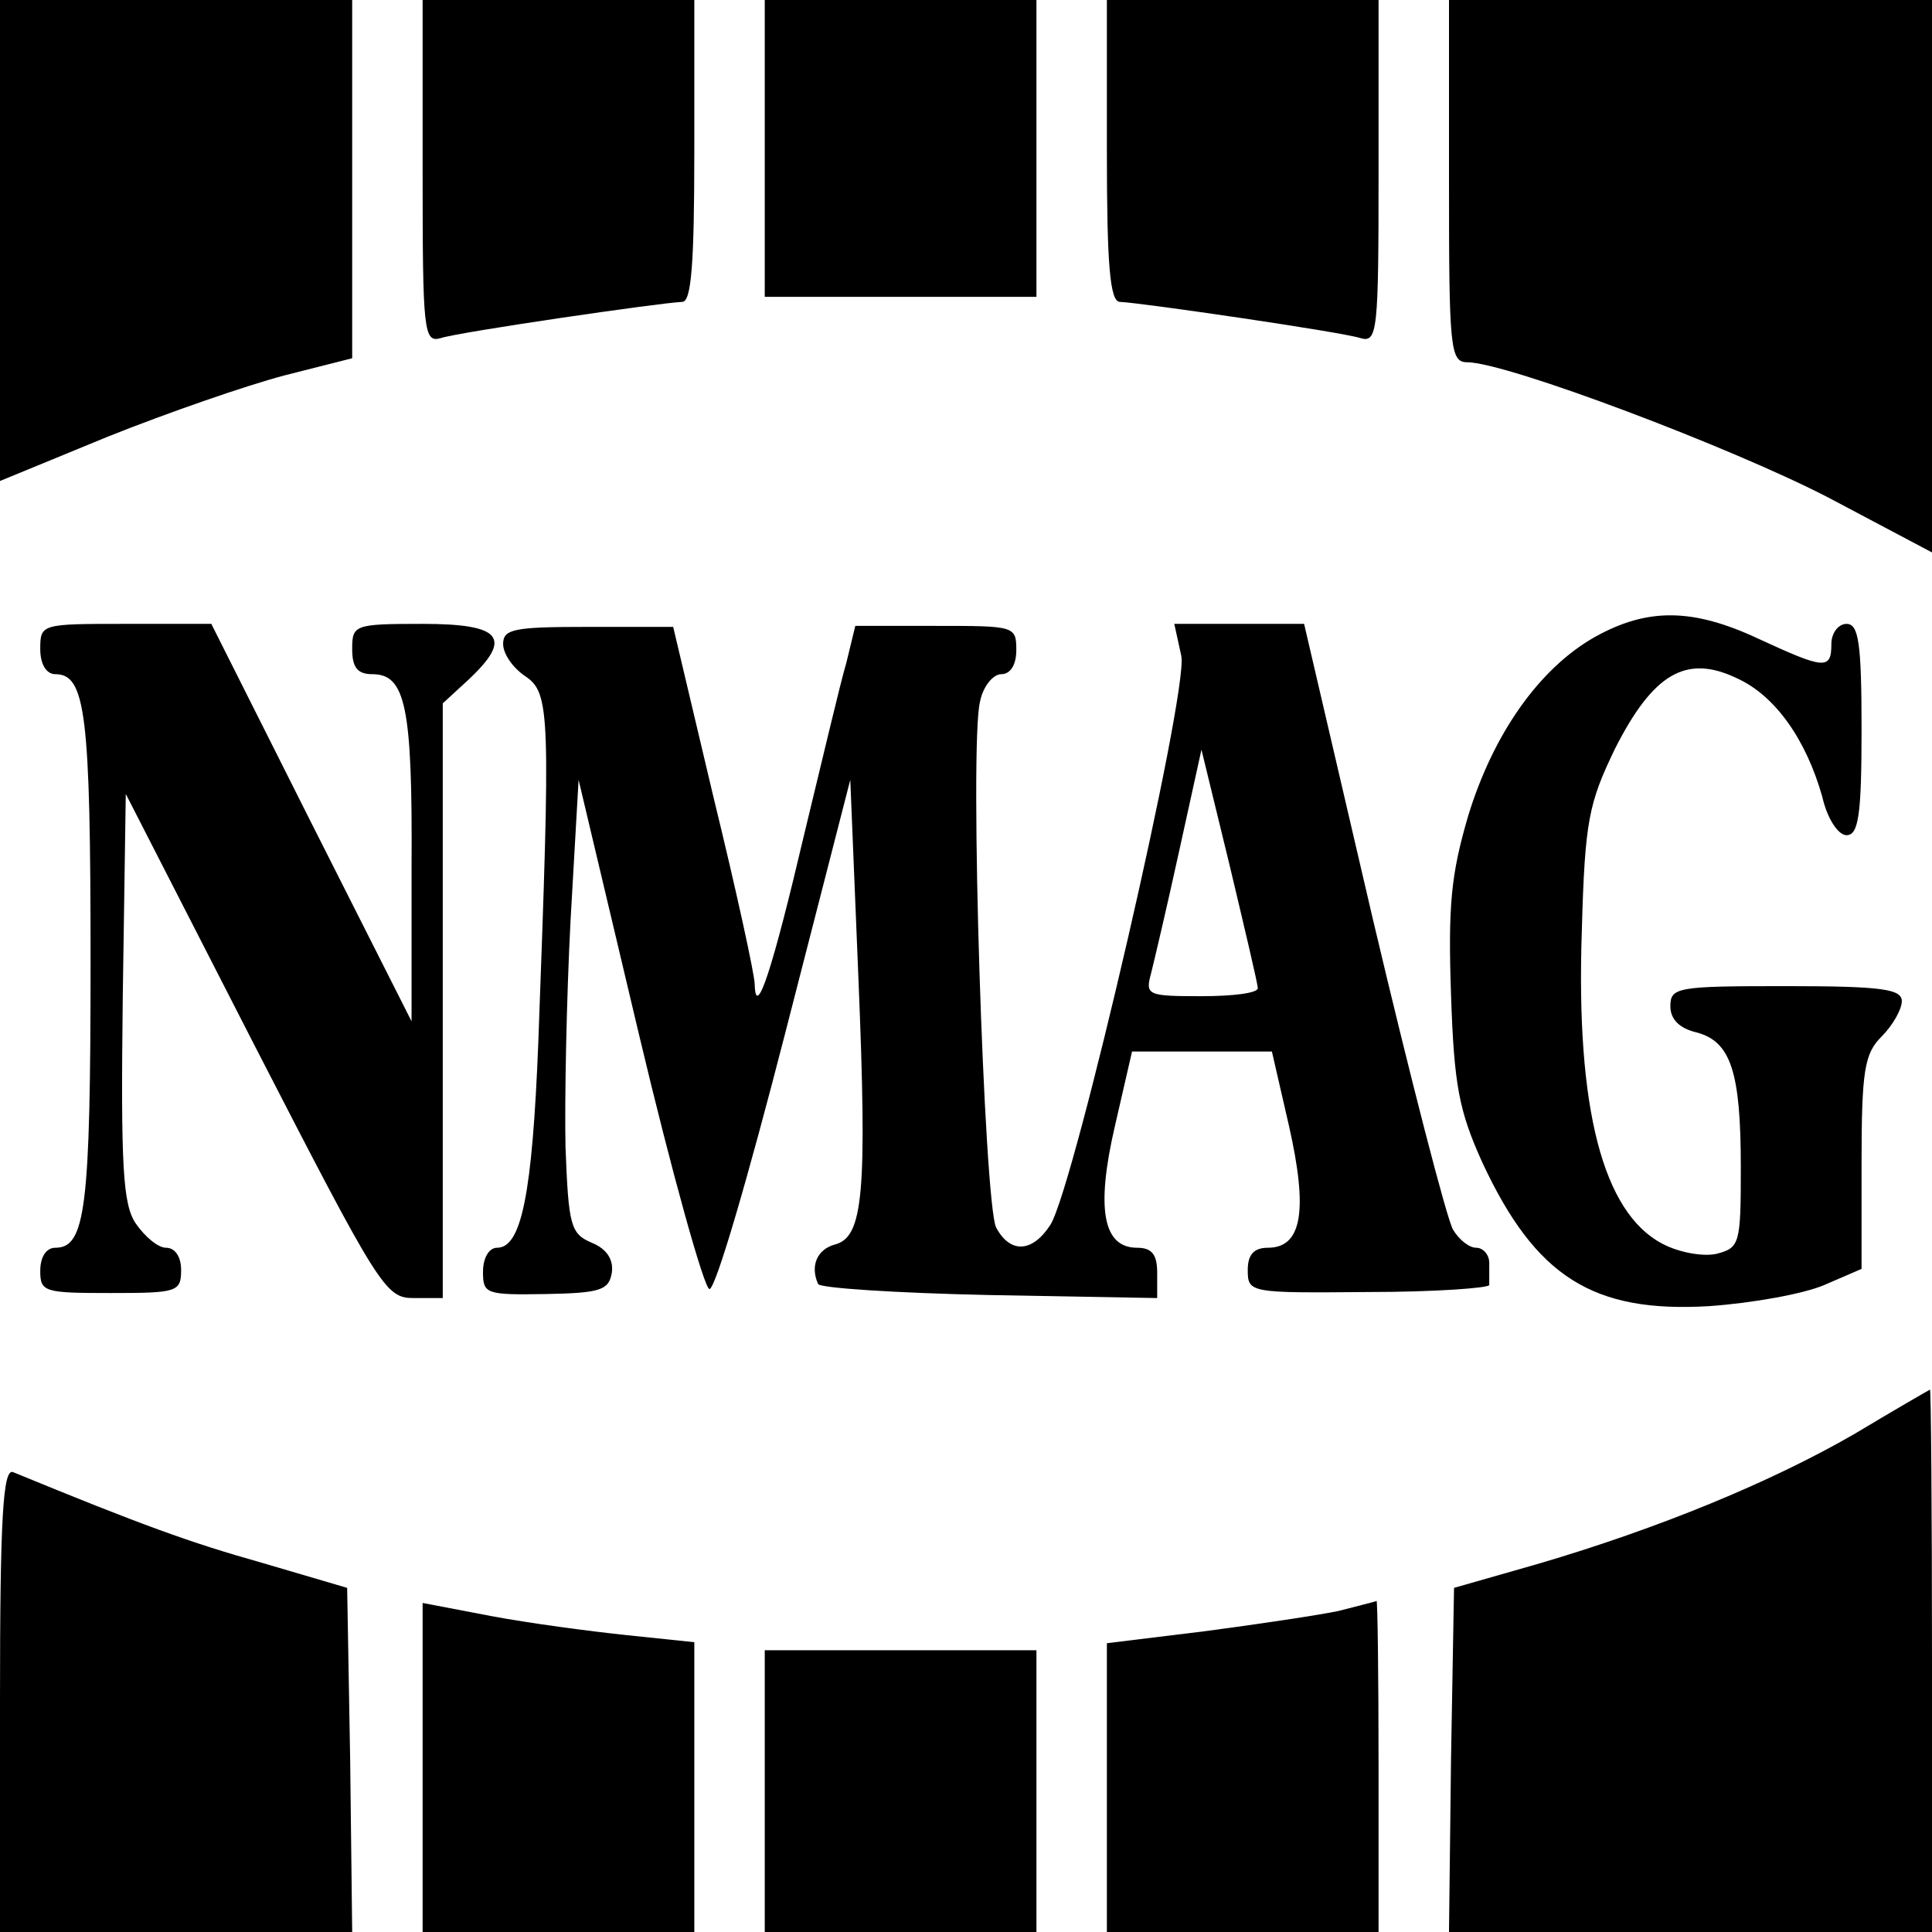
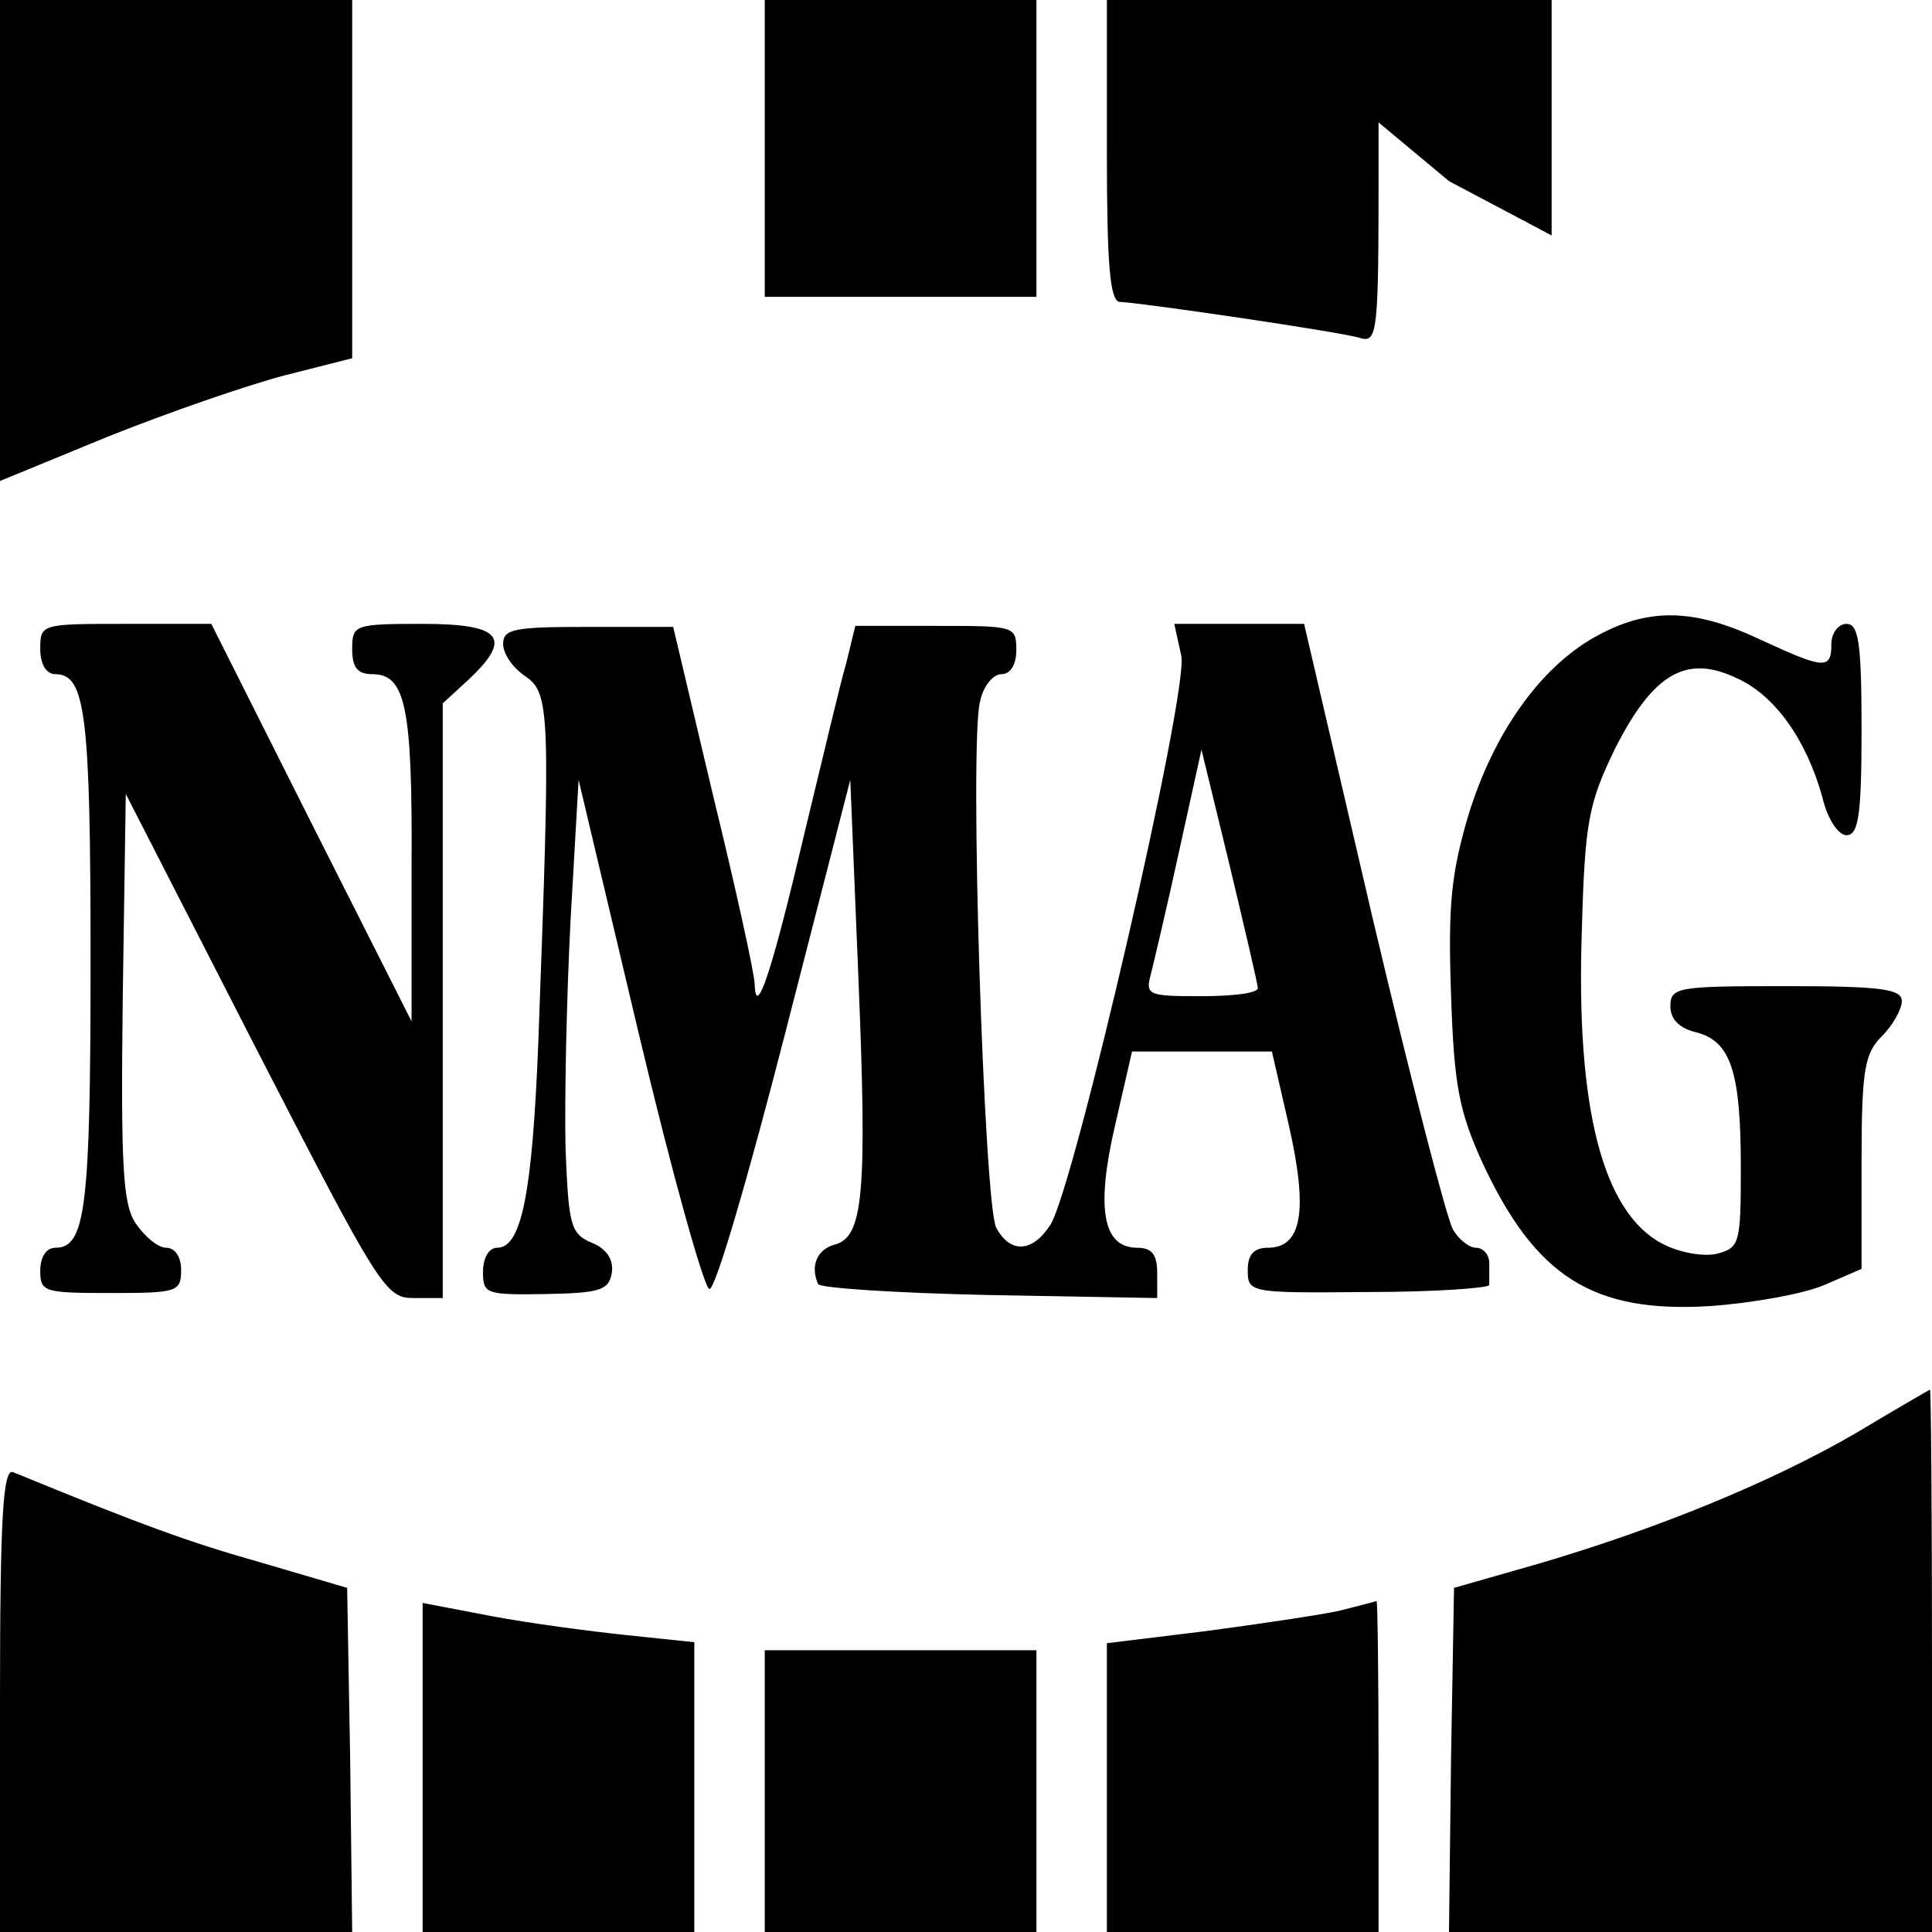
<svg xmlns="http://www.w3.org/2000/svg" version="1.0" width="192pt" height="192pt" viewBox="0 0 192 192" preserveAspectRatio="xMidYMid meet">
  <g transform="translate(0,192) scale(0.1,-0.1)" fill="#000000" stroke="none">
    <path d="M0 1681 l0 -239 107 44 c60 24 138 51 176 61 l67 17 0 178 0 178 -175 0 -175 0 0 -239z" />
-     <path d="M420 1749 c0 -158 1 -170 18 -165 18 6 217 35 240 36 9 0 12 37 12 150 l0 150 -135 0 -135 0 0 -171z" />
    <path d="M760 1773 l0 -148 135 0 135 0 0 148 0 147 -135 0 -135 0 0 -147z" />
    <path d="M1100 1770 c0 -113 3 -150 13 -150 22 -1 221 -30 239 -36 17 -5 18 7 18 165 l0 171 -135 0 -135 0 0 -150z" />
-     <path d="M1440 1740 c0 -165 1 -180 18 -180 39 0 264 -85 360 -135 l102 -54 0 274 0 275 -240 0 -240 0 0 -180z" />
+     <path d="M1440 1740 l102 -54 0 274 0 275 -240 0 -240 0 0 -180z" />
    <path d="M1585 1287 c-55 -31 -101 -96 -126 -178 -17 -58 -20 -89 -17 -177 3 -91 8 -116 31 -167 53 -114 110 -150 226 -143 42 3 93 12 114 21 l37 16 0 105 c0 93 3 109 20 126 11 11 20 27 20 35 0 12 -19 15 -115 15 -108 0 -115 -1 -115 -20 0 -13 9 -22 26 -26 34 -9 44 -39 44 -134 0 -76 -1 -80 -24 -86 -13 -3 -37 1 -54 10 -59 31 -86 134 -80 311 3 110 7 127 33 181 38 75 71 94 121 70 38 -17 69 -61 85 -118 5 -22 16 -38 24 -38 12 0 15 20 15 105 0 87 -3 105 -15 105 -8 0 -15 -9 -15 -20 0 -26 -7 -25 -72 5 -66 31 -111 31 -163 2z" />
    <path d="M40 1275 c0 -15 6 -25 15 -25 30 0 35 -39 35 -285 0 -246 -5 -285 -35 -285 -9 0 -15 -9 -15 -23 0 -21 4 -22 70 -22 66 0 70 1 70 23 0 13 -6 22 -15 22 -8 0 -21 11 -30 24 -13 19 -15 57 -13 225 l3 202 128 -250 c124 -241 130 -251 158 -251 l29 0 0 295 0 296 25 23 c45 42 34 56 -45 56 -68 0 -70 -1 -70 -25 0 -18 5 -25 20 -25 33 0 40 -32 39 -192 l0 -153 -100 198 -99 197 -85 0 c-84 0 -85 0 -85 -25z" />
    <path d="M500 1280 c0 -10 10 -24 22 -32 25 -17 25 -36 13 -363 -6 -153 -17 -205 -41 -205 -8 0 -14 -10 -14 -24 0 -22 3 -23 63 -22 54 1 62 4 65 21 2 13 -5 24 -20 30 -21 9 -23 17 -26 95 -1 47 1 148 5 225 l8 140 60 -253 c33 -139 65 -253 70 -253 6 -1 39 113 75 253 l65 253 8 -195 c9 -218 5 -260 -24 -267 -17 -5 -24 -21 -16 -39 1 -4 77 -9 170 -11 l167 -3 0 25 c0 18 -5 25 -20 25 -34 0 -41 39 -22 121 l17 74 70 0 69 0 17 -74 c19 -84 13 -121 -21 -121 -14 0 -20 -7 -20 -22 0 -23 2 -23 120 -22 66 0 120 4 120 7 0 4 0 14 0 22 0 8 -6 15 -13 15 -7 0 -17 8 -23 18 -6 10 -42 149 -80 310 l-68 292 -64 0 -65 0 7 -32 c7 -37 -106 -526 -130 -565 -18 -28 -40 -29 -54 -3 -12 23 -27 482 -16 523 3 15 13 27 21 27 9 0 15 9 15 24 0 24 -2 24 -80 24 l-80 0 -9 -37 c-6 -20 -24 -97 -42 -171 -31 -132 -48 -185 -49 -148 0 9 -18 92 -41 186 l-40 169 -85 0 c-73 0 -84 -2 -84 -17z m750 -342 c0 -5 -25 -8 -56 -8 -54 0 -56 1 -50 23 3 12 16 67 28 122 l22 100 28 -115 c15 -63 28 -118 28 -122z" />
    <path d="M1843 495 c-83 -48 -195 -94 -314 -129 l-84 -24 -3 -171 -2 -171 240 0 240 0 0 270 c0 149 -1 270 -2 269 -2 -1 -35 -20 -75 -44z" />
    <path d="M0 231 l0 -231 175 0 175 0 -2 171 -3 171 -85 25 c-71 20 -118 37 -247 90 -10 4 -13 -45 -13 -226z" />
    <path d="M420 163 l0 -163 135 0 135 0 0 144 0 144 -67 7 c-38 4 -98 12 -135 19 l-68 13 0 -164z" />
    <path d="M1330 319 c-19 -4 -79 -13 -132 -20 l-98 -12 0 -144 0 -143 135 0 135 0 0 165 c0 91 -1 165 -2 164 -2 -1 -19 -5 -38 -10z" />
    <path d="M760 140 l0 -140 135 0 135 0 0 140 0 140 -135 0 -135 0 0 -140z" />
  </g>
</svg>